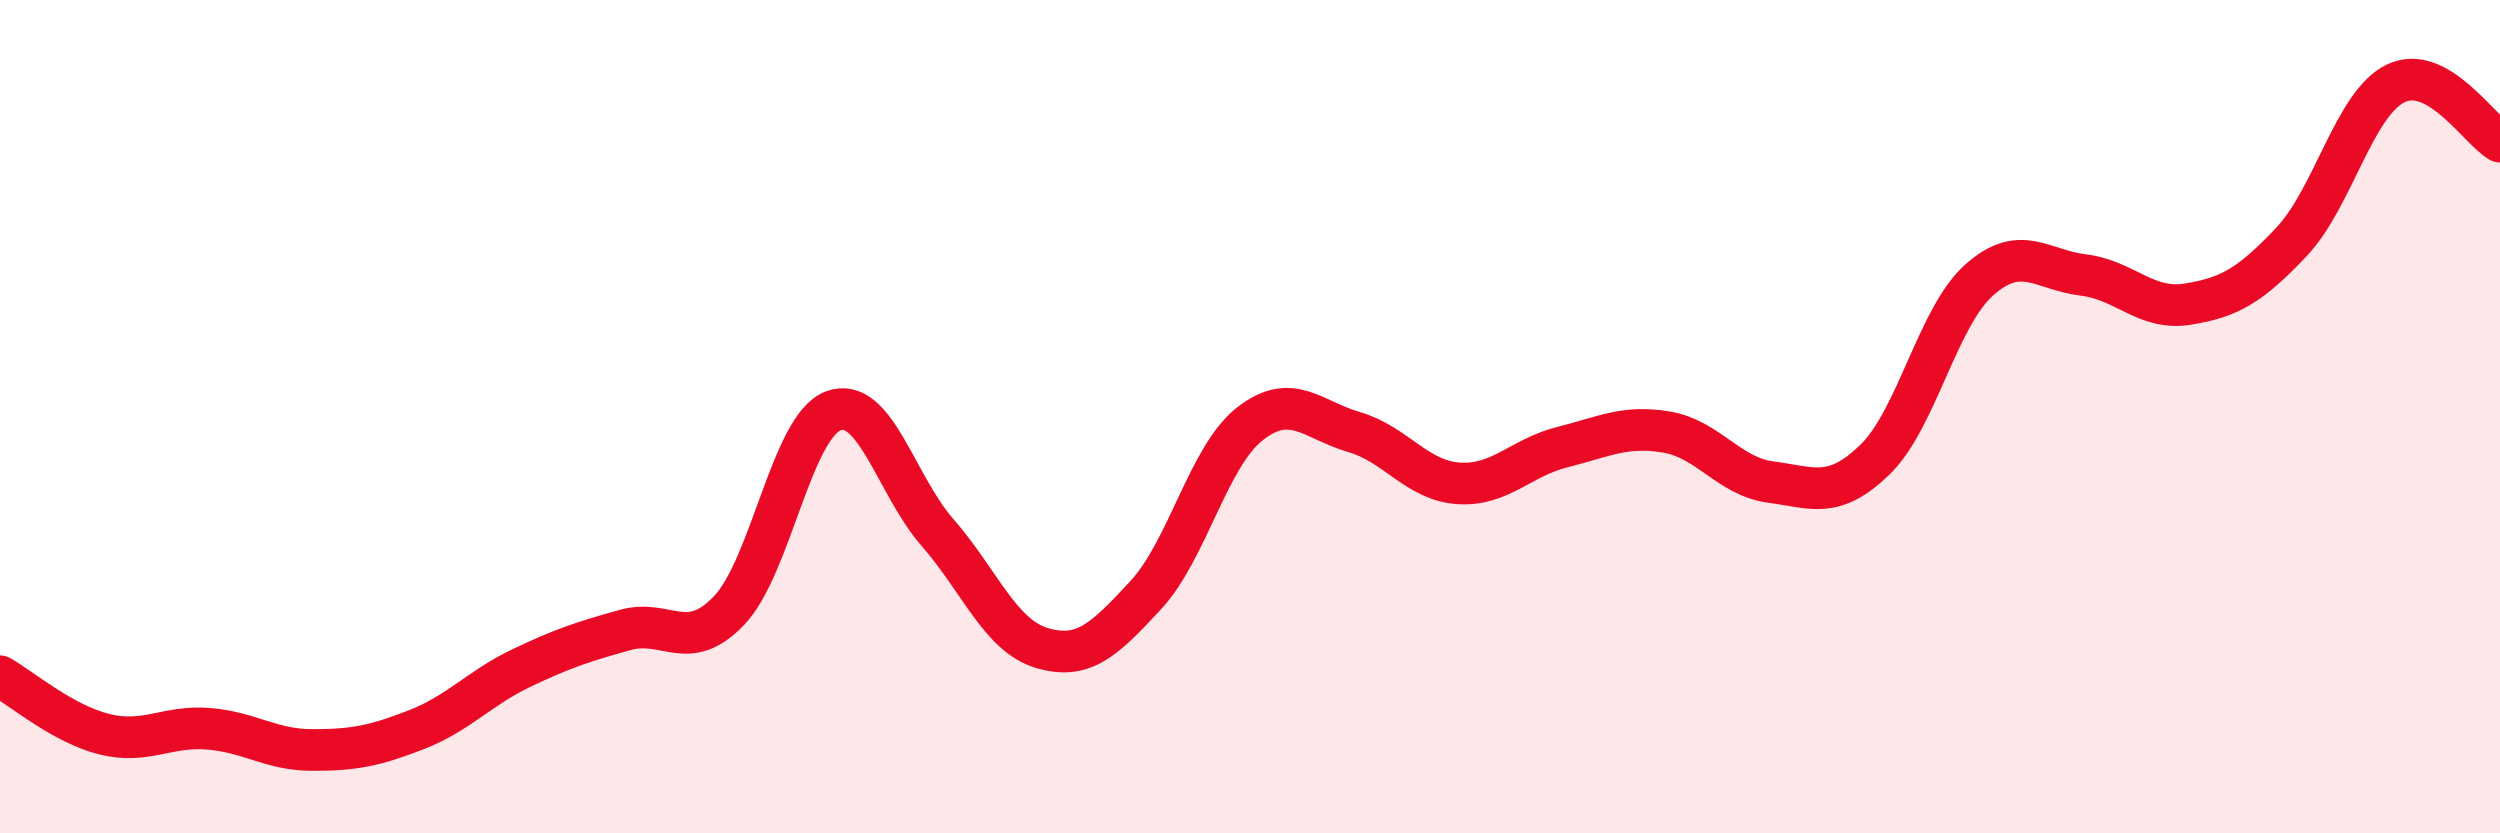
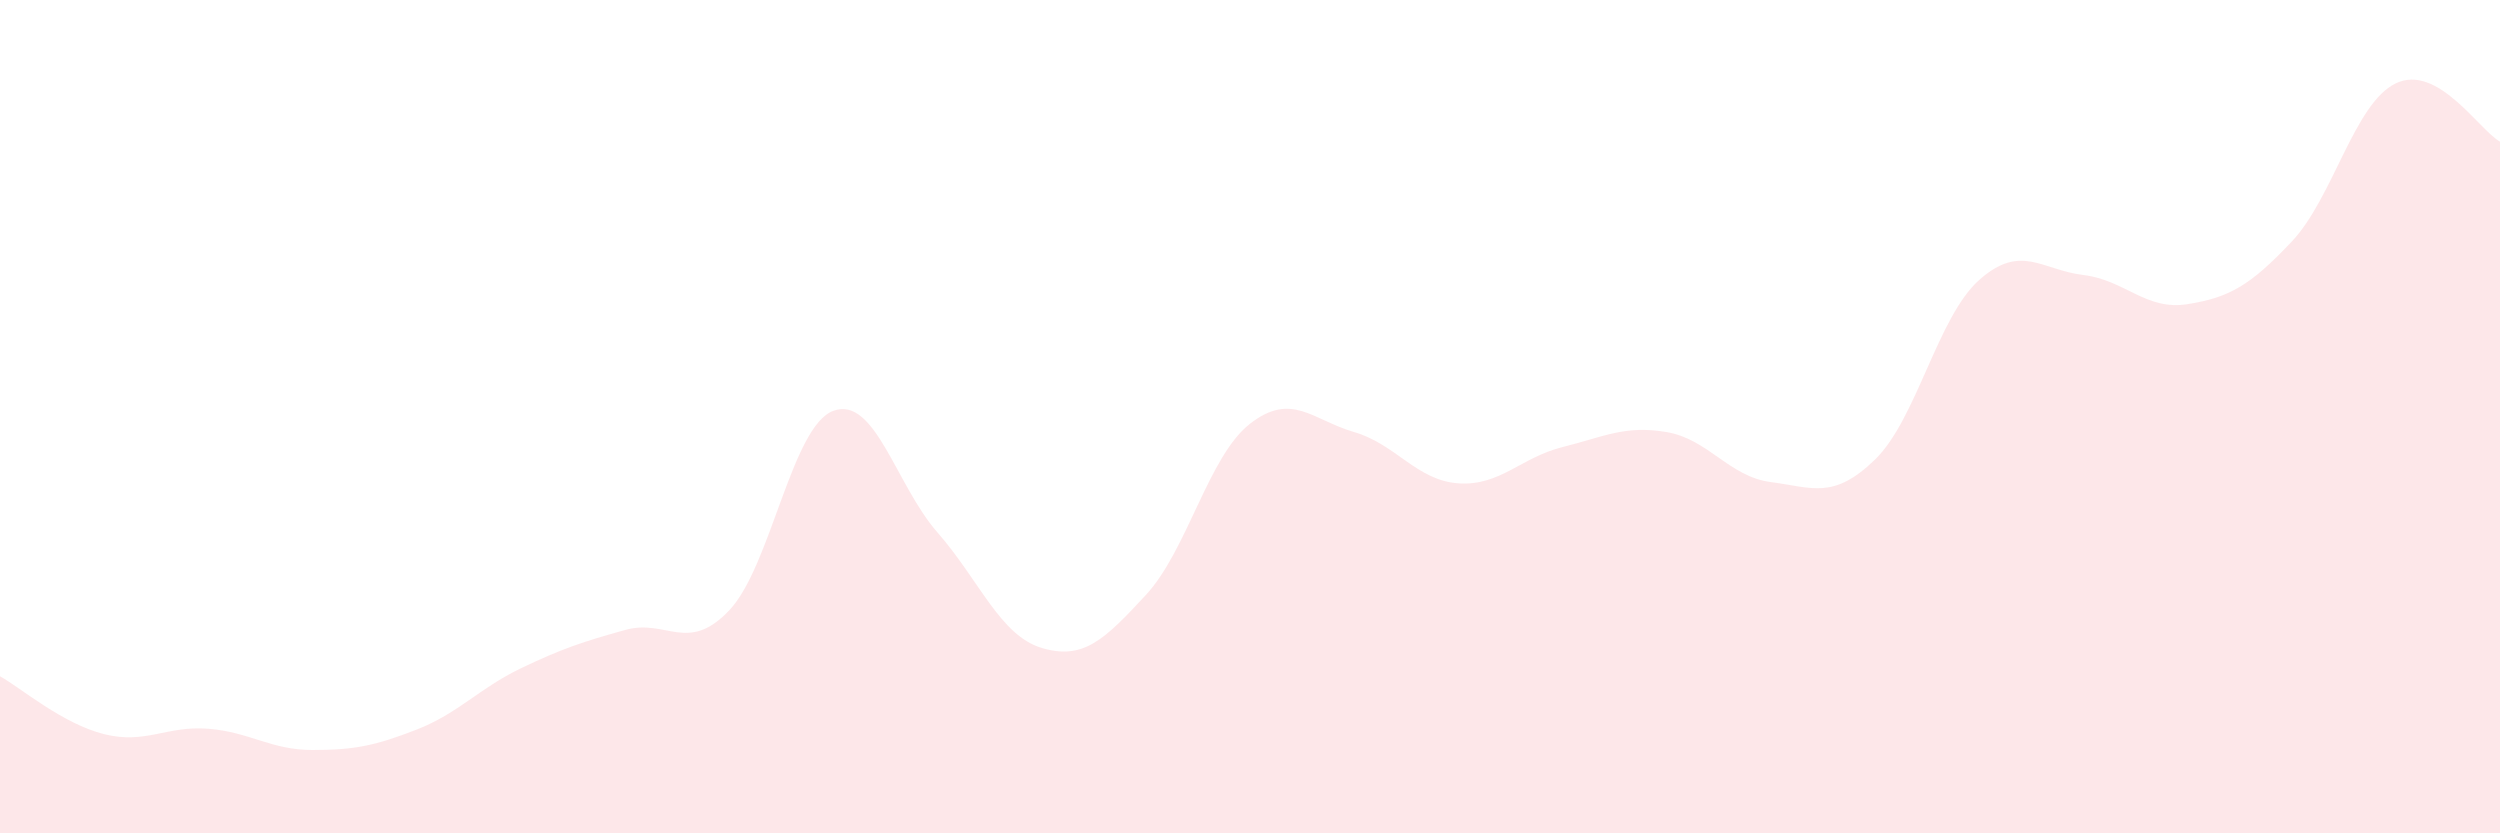
<svg xmlns="http://www.w3.org/2000/svg" width="60" height="20" viewBox="0 0 60 20">
  <path d="M 0,16.23 C 0.5,16.51 1.5,17.37 2.5,17.62 C 3.5,17.87 4,17.41 5,17.49 C 6,17.57 6.5,18 7.5,18 C 8.5,18 9,17.9 10,17.51 C 11,17.12 11.5,16.52 12.5,16.04 C 13.5,15.56 14,15.4 15,15.12 C 16,14.84 16.5,15.7 17.5,14.65 C 18.5,13.6 19,10.23 20,9.86 C 21,9.49 21.5,11.64 22.5,12.78 C 23.5,13.92 24,15.25 25,15.55 C 26,15.85 26.5,15.36 27.5,14.28 C 28.5,13.2 29,10.95 30,10.17 C 31,9.39 31.5,10.08 32.5,10.37 C 33.5,10.66 34,11.53 35,11.6 C 36,11.67 36.5,10.98 37.5,10.73 C 38.5,10.48 39,10.2 40,10.37 C 41,10.54 41.5,11.44 42.5,11.57 C 43.5,11.7 44,12 45,11.03 C 46,10.06 46.5,7.61 47.5,6.72 C 48.5,5.83 49,6.48 50,6.6 C 51,6.72 51.5,7.46 52.5,7.3 C 53.5,7.14 54,6.86 55,5.8 C 56,4.74 56.5,2.48 57.5,2 C 58.5,1.52 59.5,3.12 60,3.4L60 20L0 20Z" fill="#EB0A25" opacity="0.1" stroke-linecap="round" stroke-linejoin="round" />
-   <path d="M 0,16.23 C 0.5,16.51 1.5,17.37 2.5,17.62 C 3.5,17.87 4,17.41 5,17.49 C 6,17.57 6.5,18 7.5,18 C 8.5,18 9,17.9 10,17.51 C 11,17.12 11.5,16.52 12.5,16.04 C 13.5,15.56 14,15.4 15,15.12 C 16,14.84 16.5,15.7 17.5,14.65 C 18.5,13.6 19,10.23 20,9.86 C 21,9.49 21.5,11.64 22.5,12.78 C 23.5,13.92 24,15.25 25,15.55 C 26,15.85 26.5,15.36 27.5,14.28 C 28.5,13.2 29,10.95 30,10.17 C 31,9.39 31.5,10.08 32.5,10.37 C 33.5,10.66 34,11.53 35,11.6 C 36,11.67 36.5,10.98 37.5,10.73 C 38.5,10.48 39,10.2 40,10.37 C 41,10.54 41.5,11.44 42.5,11.57 C 43.5,11.7 44,12 45,11.03 C 46,10.06 46.5,7.61 47.5,6.72 C 48.5,5.83 49,6.48 50,6.6 C 51,6.72 51.5,7.46 52.5,7.3 C 53.5,7.14 54,6.86 55,5.8 C 56,4.74 56.5,2.48 57.5,2 C 58.5,1.52 59.5,3.12 60,3.4" stroke="#EB0A25" stroke-width="1" fill="none" stroke-linecap="round" stroke-linejoin="round" />
</svg>